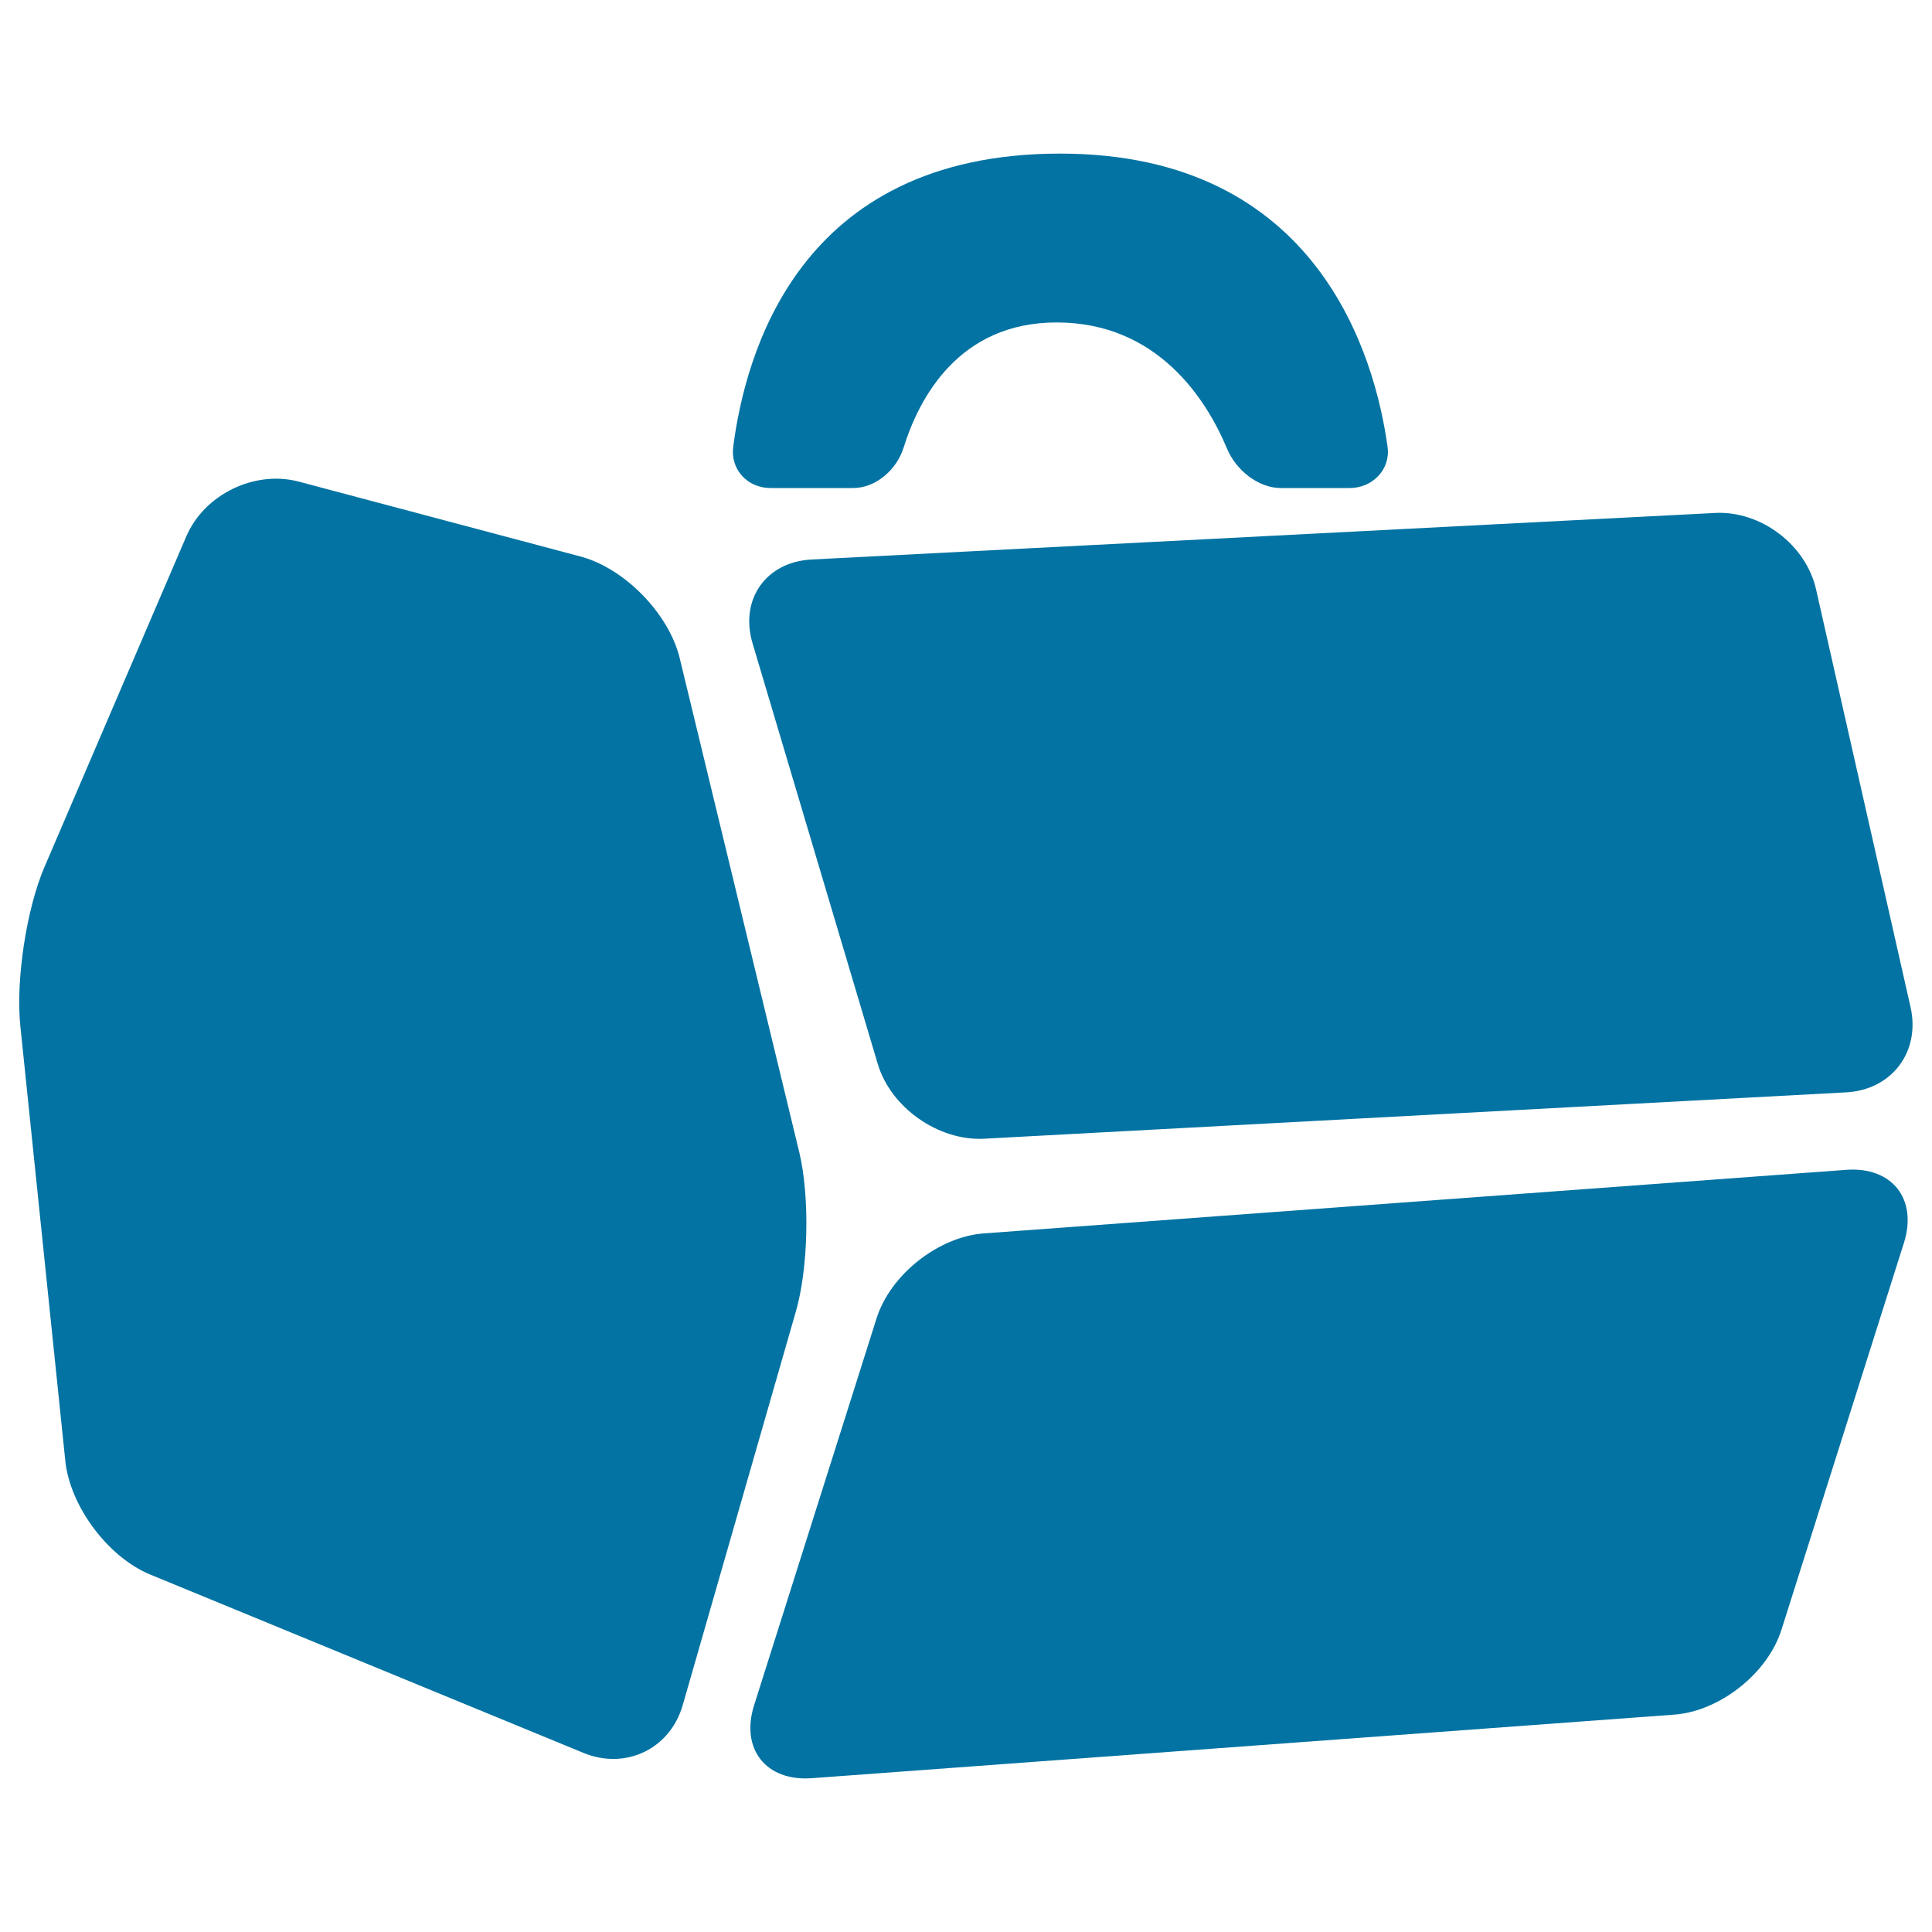
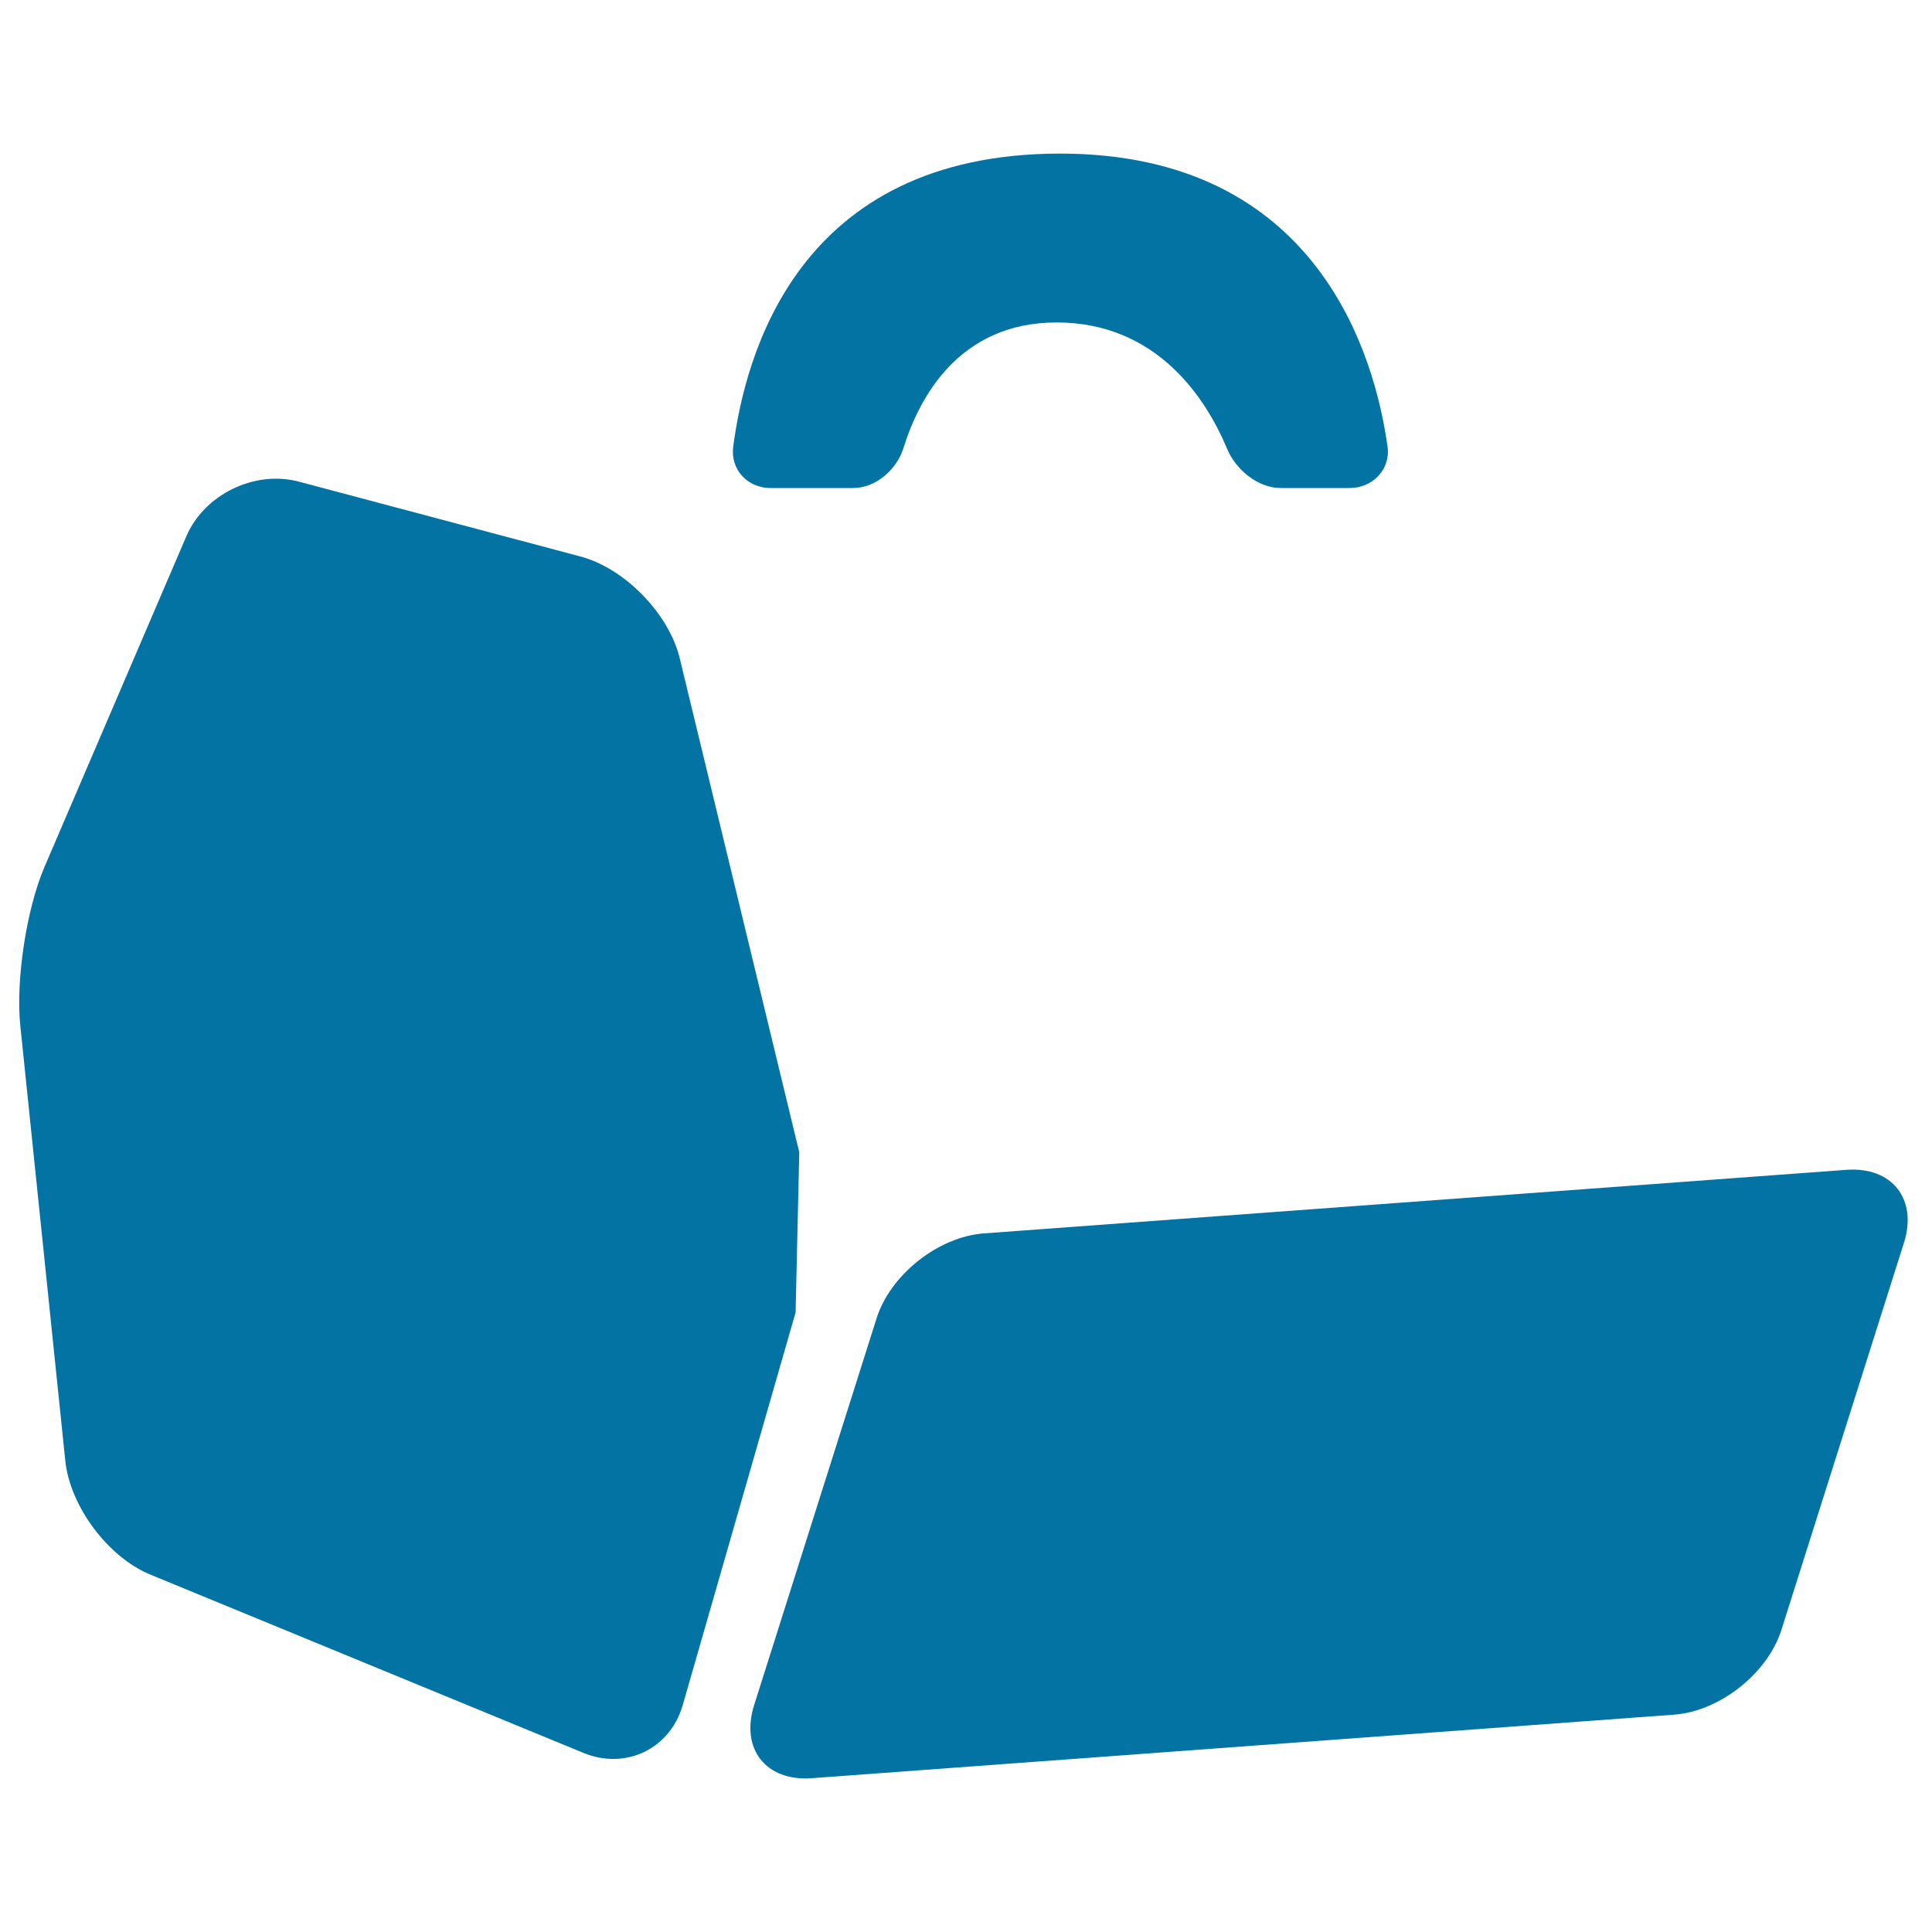
<svg xmlns="http://www.w3.org/2000/svg" viewBox="0 0 1000 1000" style="fill:#0273a2">
  <title>Pets Box For Travel SVG icon</title>
  <g>
-     <path d="M940,305.1c-5.2-23.1-28.6-40.8-52.2-39.6l-467.7,24.1c-23.6,1.2-37.3,20.6-30.6,43.3l64.8,217.7c6.7,22.7,31.4,40,55,38.8l446.3-24c23.6-1.3,38.5-21,33.3-44.1L940,305.1z" />
    <path d="M955.7,605.5l-446.4,32.9c-23.6,1.7-48.5,21.4-55.6,44l-63.4,200.3c-7.1,22.6,6.2,39.4,29.8,37.7l446.4-32.9c23.6-1.7,48.5-21.4,55.6-44l63.4-200.3C992.6,620.6,979.3,603.8,955.7,605.5z" />
-     <path d="M413.7,596.4l-61.9-255.8c-5.6-23-28.6-46.6-51.5-52.6l-145.6-38.7c-22.9-6.1-49,6.6-58.3,28.4L23,448.8c-9.3,21.7-14.9,58.4-12.5,82l23.3,225.3c2.4,23.5,22.1,49.9,44,58.9l224.2,92.3c21.9,9,44.9-2.1,51.4-24.8l58.4-203.2C418.5,656.5,419.2,619.4,413.7,596.4z" />
+     <path d="M413.7,596.4l-61.9-255.8c-5.6-23-28.6-46.6-51.5-52.6l-145.6-38.7c-22.9-6.1-49,6.6-58.3,28.4L23,448.8c-9.3,21.7-14.9,58.4-12.5,82l23.3,225.3c2.4,23.5,22.1,49.9,44,58.9l224.2,92.3c21.9,9,44.9-2.1,51.4-24.8l58.4-203.2z" />
    <path d="M398.8,252.6h42.8c11.8,0,22.6-9.6,26.1-20.9c7.9-25.4,28.4-64.8,79.2-64.8c52.3,0,77.6,39.9,88.2,65.3c4.5,10.9,16,20.4,27.8,20.4h35.7c11.8,0,21.2-9.6,19.6-21.3C711.8,185,682.5,79.5,548.7,79.5c-136.5,0-163.1,105.4-169.2,151.8C378,243,386.9,252.6,398.8,252.6z" />
  </g>
</svg>